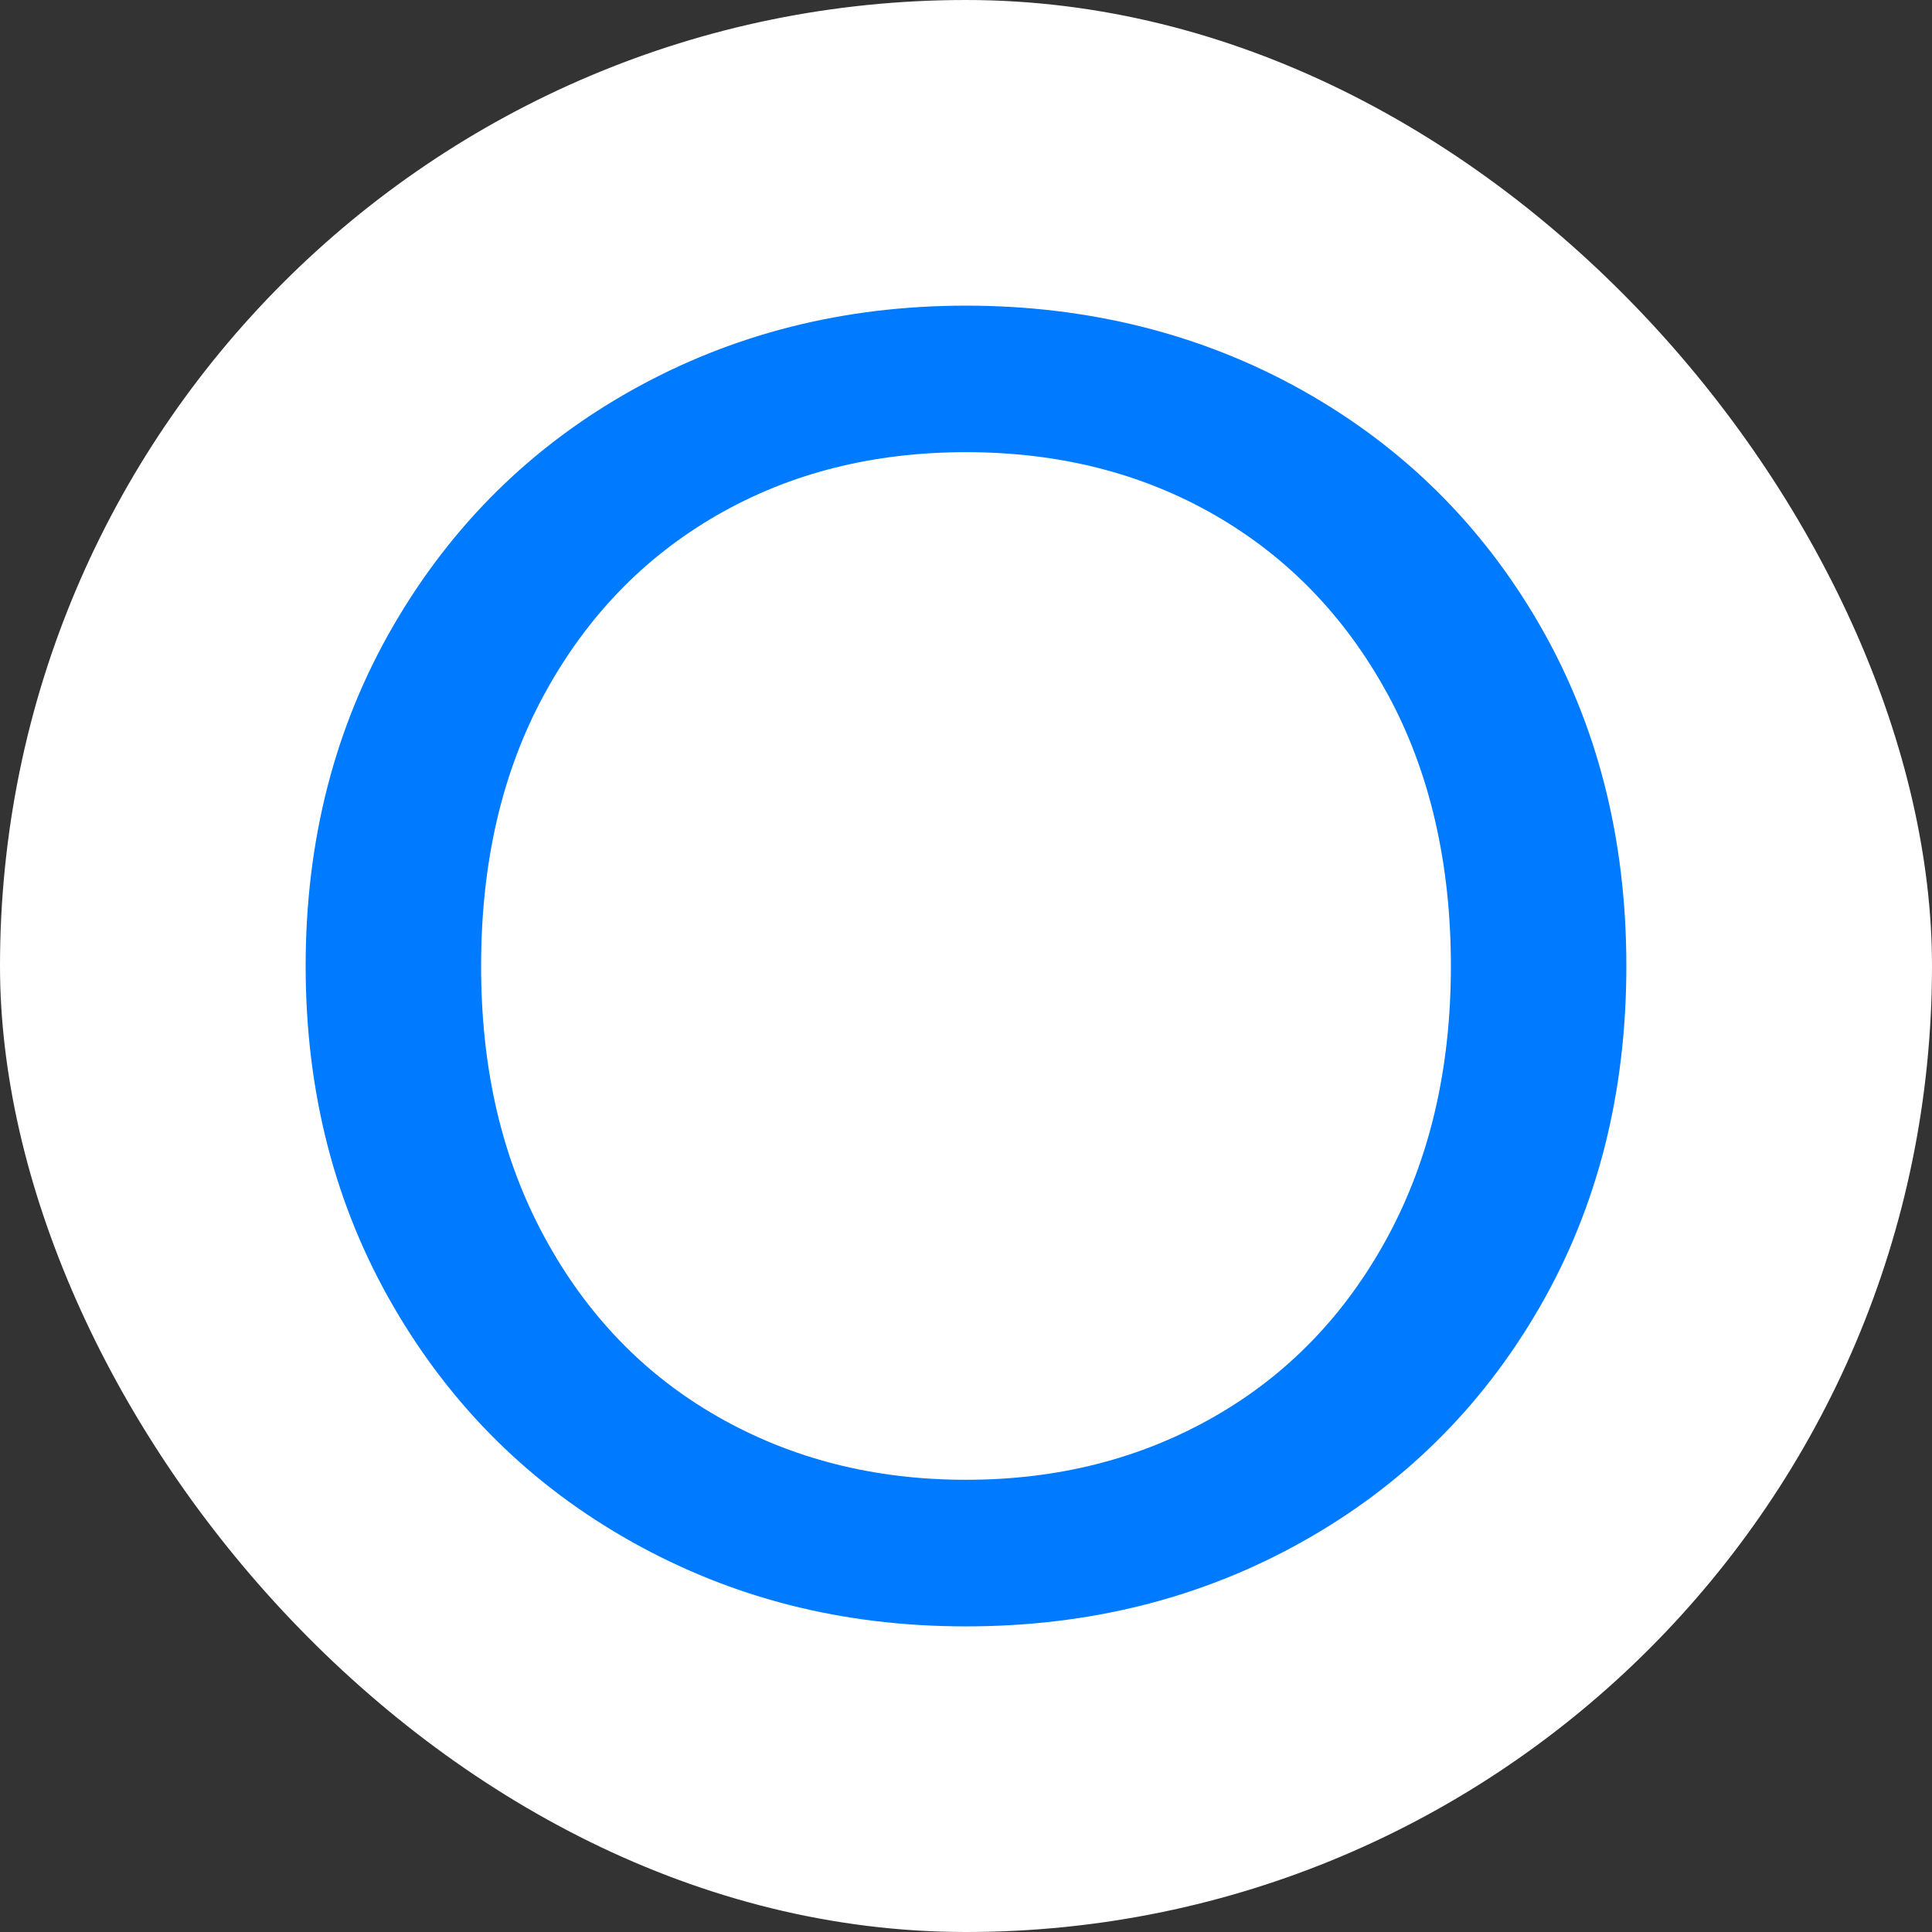
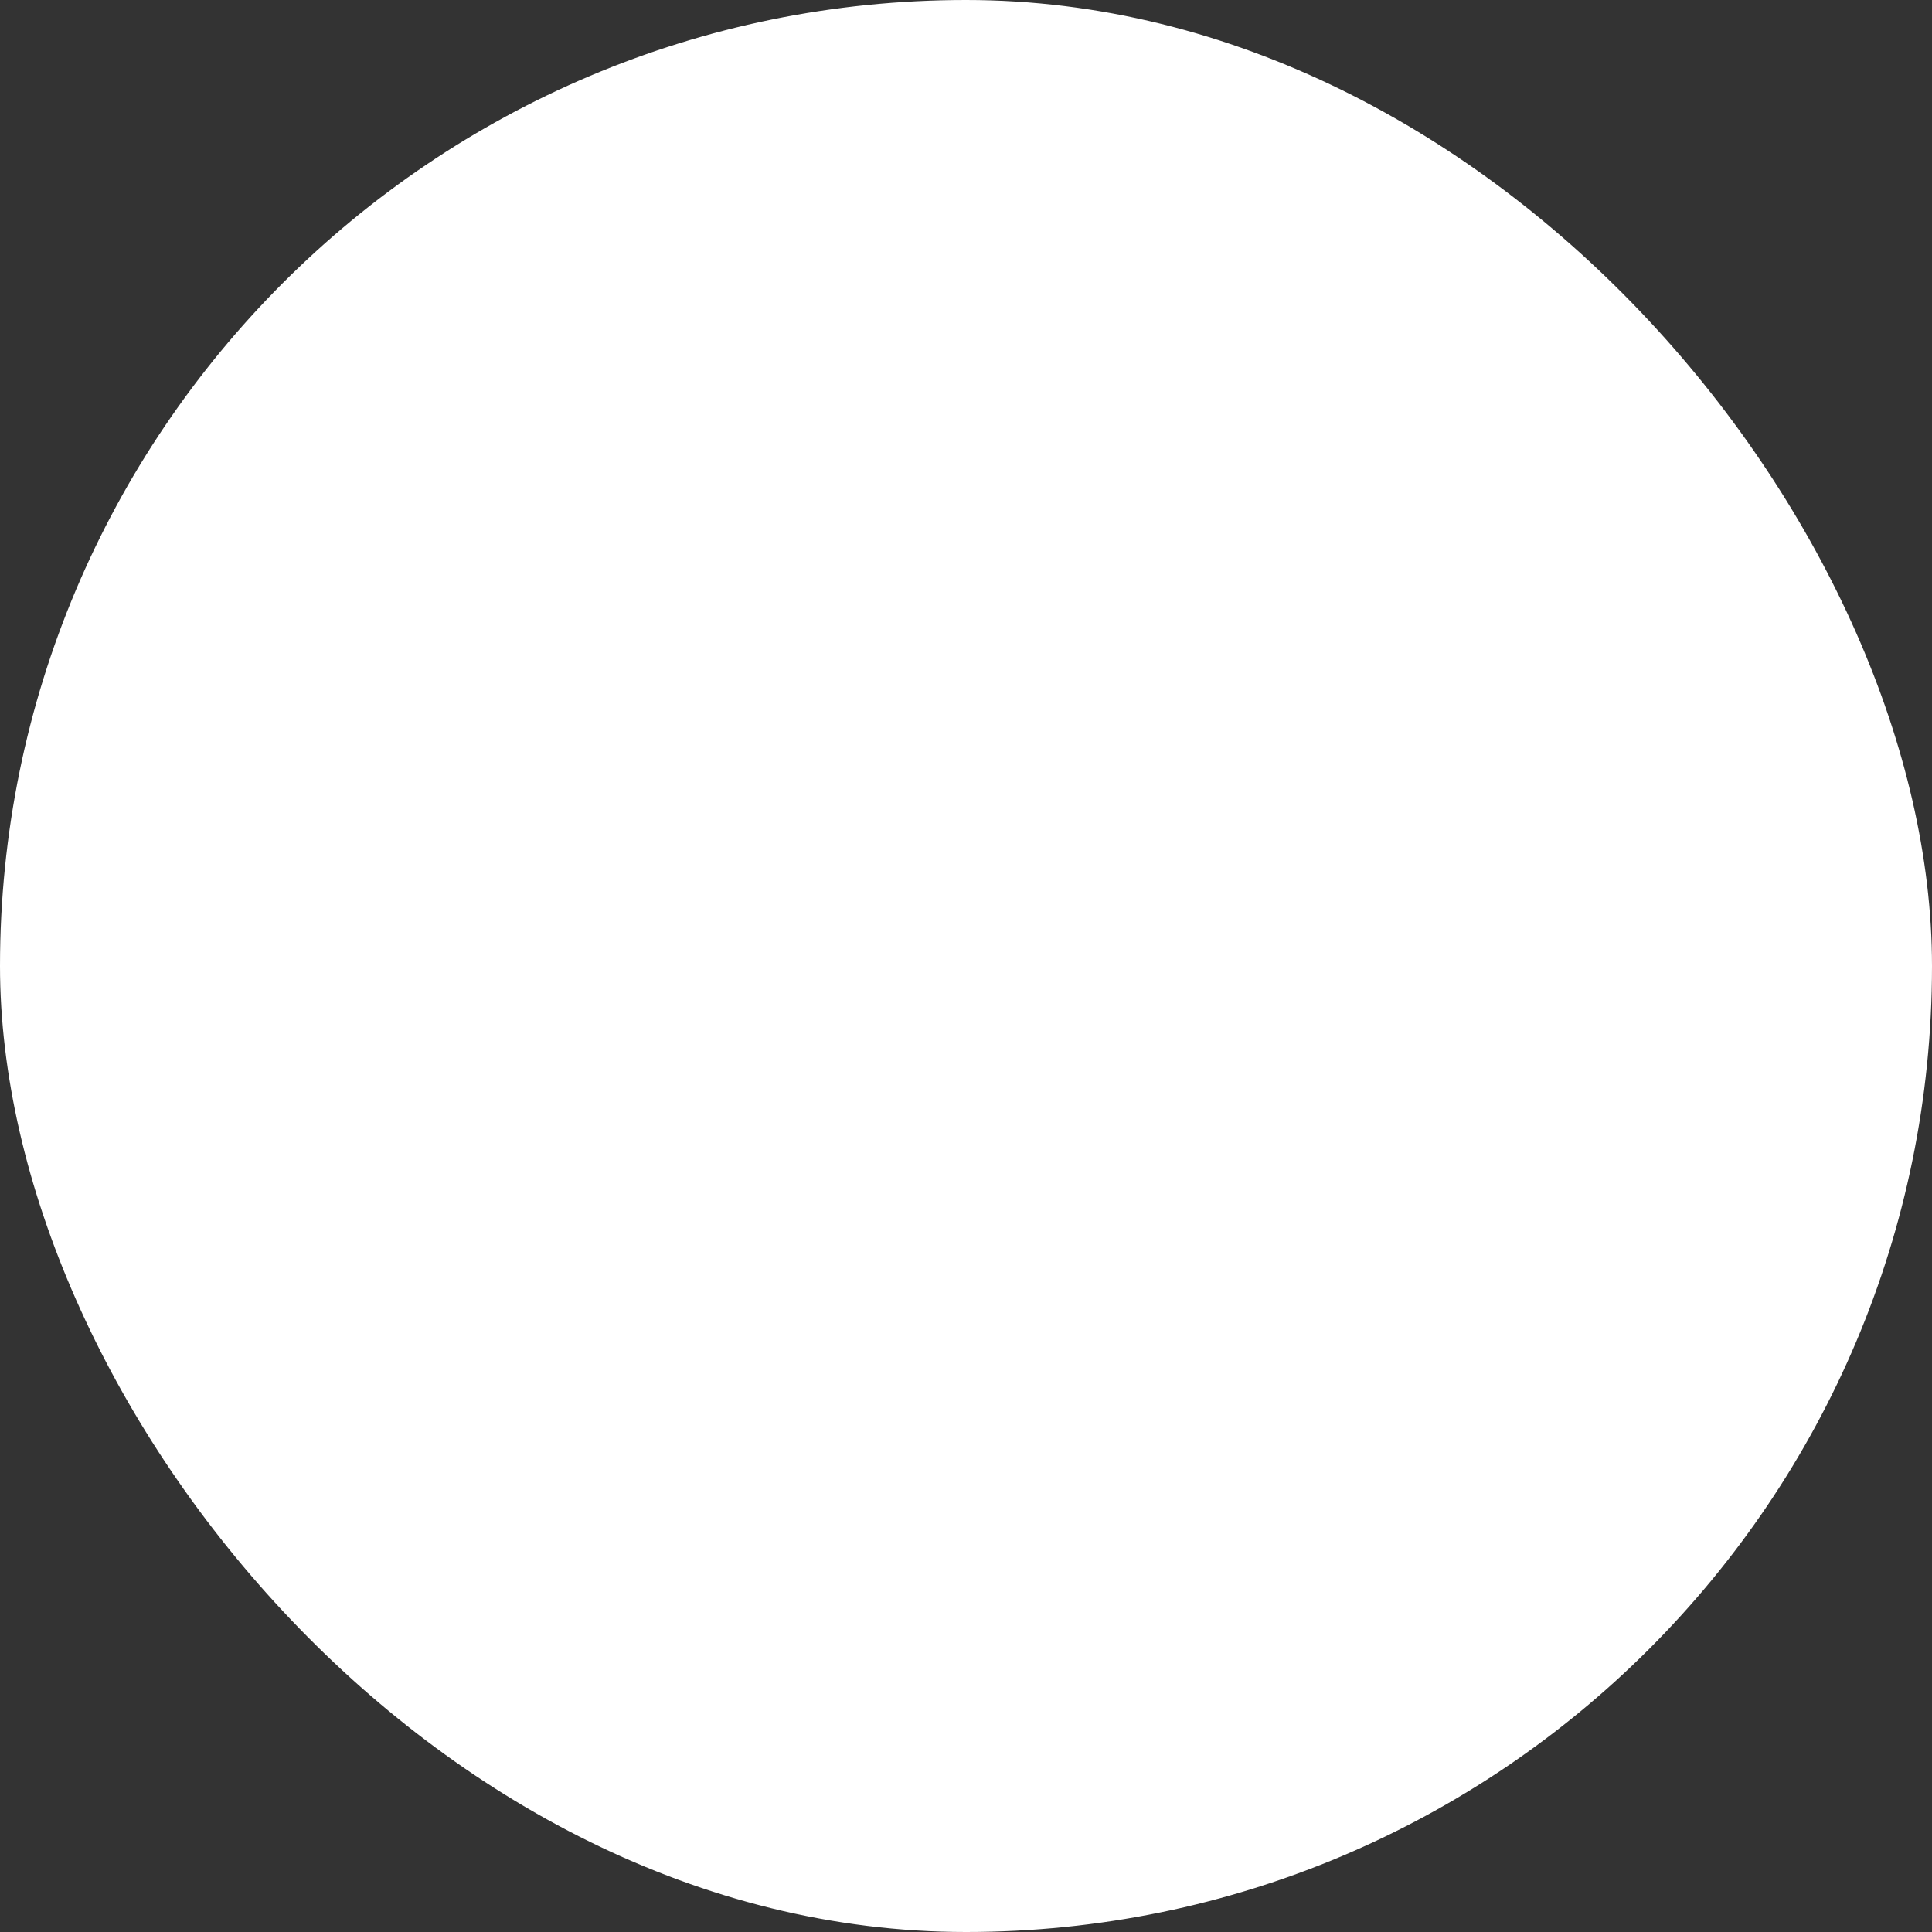
<svg xmlns="http://www.w3.org/2000/svg" id="Layer_2" viewBox="0 0 512 512">
  <rect x="0" y="0" width="512" height="512" fill="#333333" stroke="none" />
  <defs>
    <style>      .cls-1 {        fill: #fff;      }      .cls-2 {        fill: #007bff;      }    </style>
  </defs>
  <g id="Layer_1-2" data-name="Layer_1">
    <g>
      <rect class="cls-1" x="0" y="0" width="512" height="512" rx="256" ry="256" />
-       <path class="cls-2" d="M167.5,408.63c-26.67-14.91-47.75-35.71-63.25-62.43-15.5-26.71-23.25-56.78-23.25-90.2s7.75-63.49,23.25-90.2c15.5-26.71,36.58-47.51,63.25-62.43,26.66-14.91,56.16-22.37,88.5-22.37s62.33,7.46,89,22.37c26.66,14.92,47.66,35.64,63,62.19,15.33,26.54,23,56.7,23,90.45s-7.67,63.9-23,90.45c-15.34,26.55-36.34,47.28-63,62.18-26.67,14.92-56.34,22.37-89,22.37s-61.83-7.45-88.5-22.37ZM321.75,375.45c19.5-11.14,34.83-27.04,46-47.68,11.16-20.65,16.75-44.56,16.75-71.77s-5.59-51.53-16.75-72.02c-11.17-20.48-26.42-36.29-45.75-47.44-19.34-11.14-41.34-16.71-66-16.71s-46.67,5.57-66,16.71c-19.34,11.14-34.59,26.96-45.75,47.44-11.17,20.49-16.75,44.49-16.75,72.02s5.58,51.12,16.75,71.77c11.17,20.65,26.5,36.55,46,47.68,19.5,11.14,41.41,16.71,65.75,16.71s46.25-5.57,65.75-16.71Z" />
    </g>
  </g>
</svg>